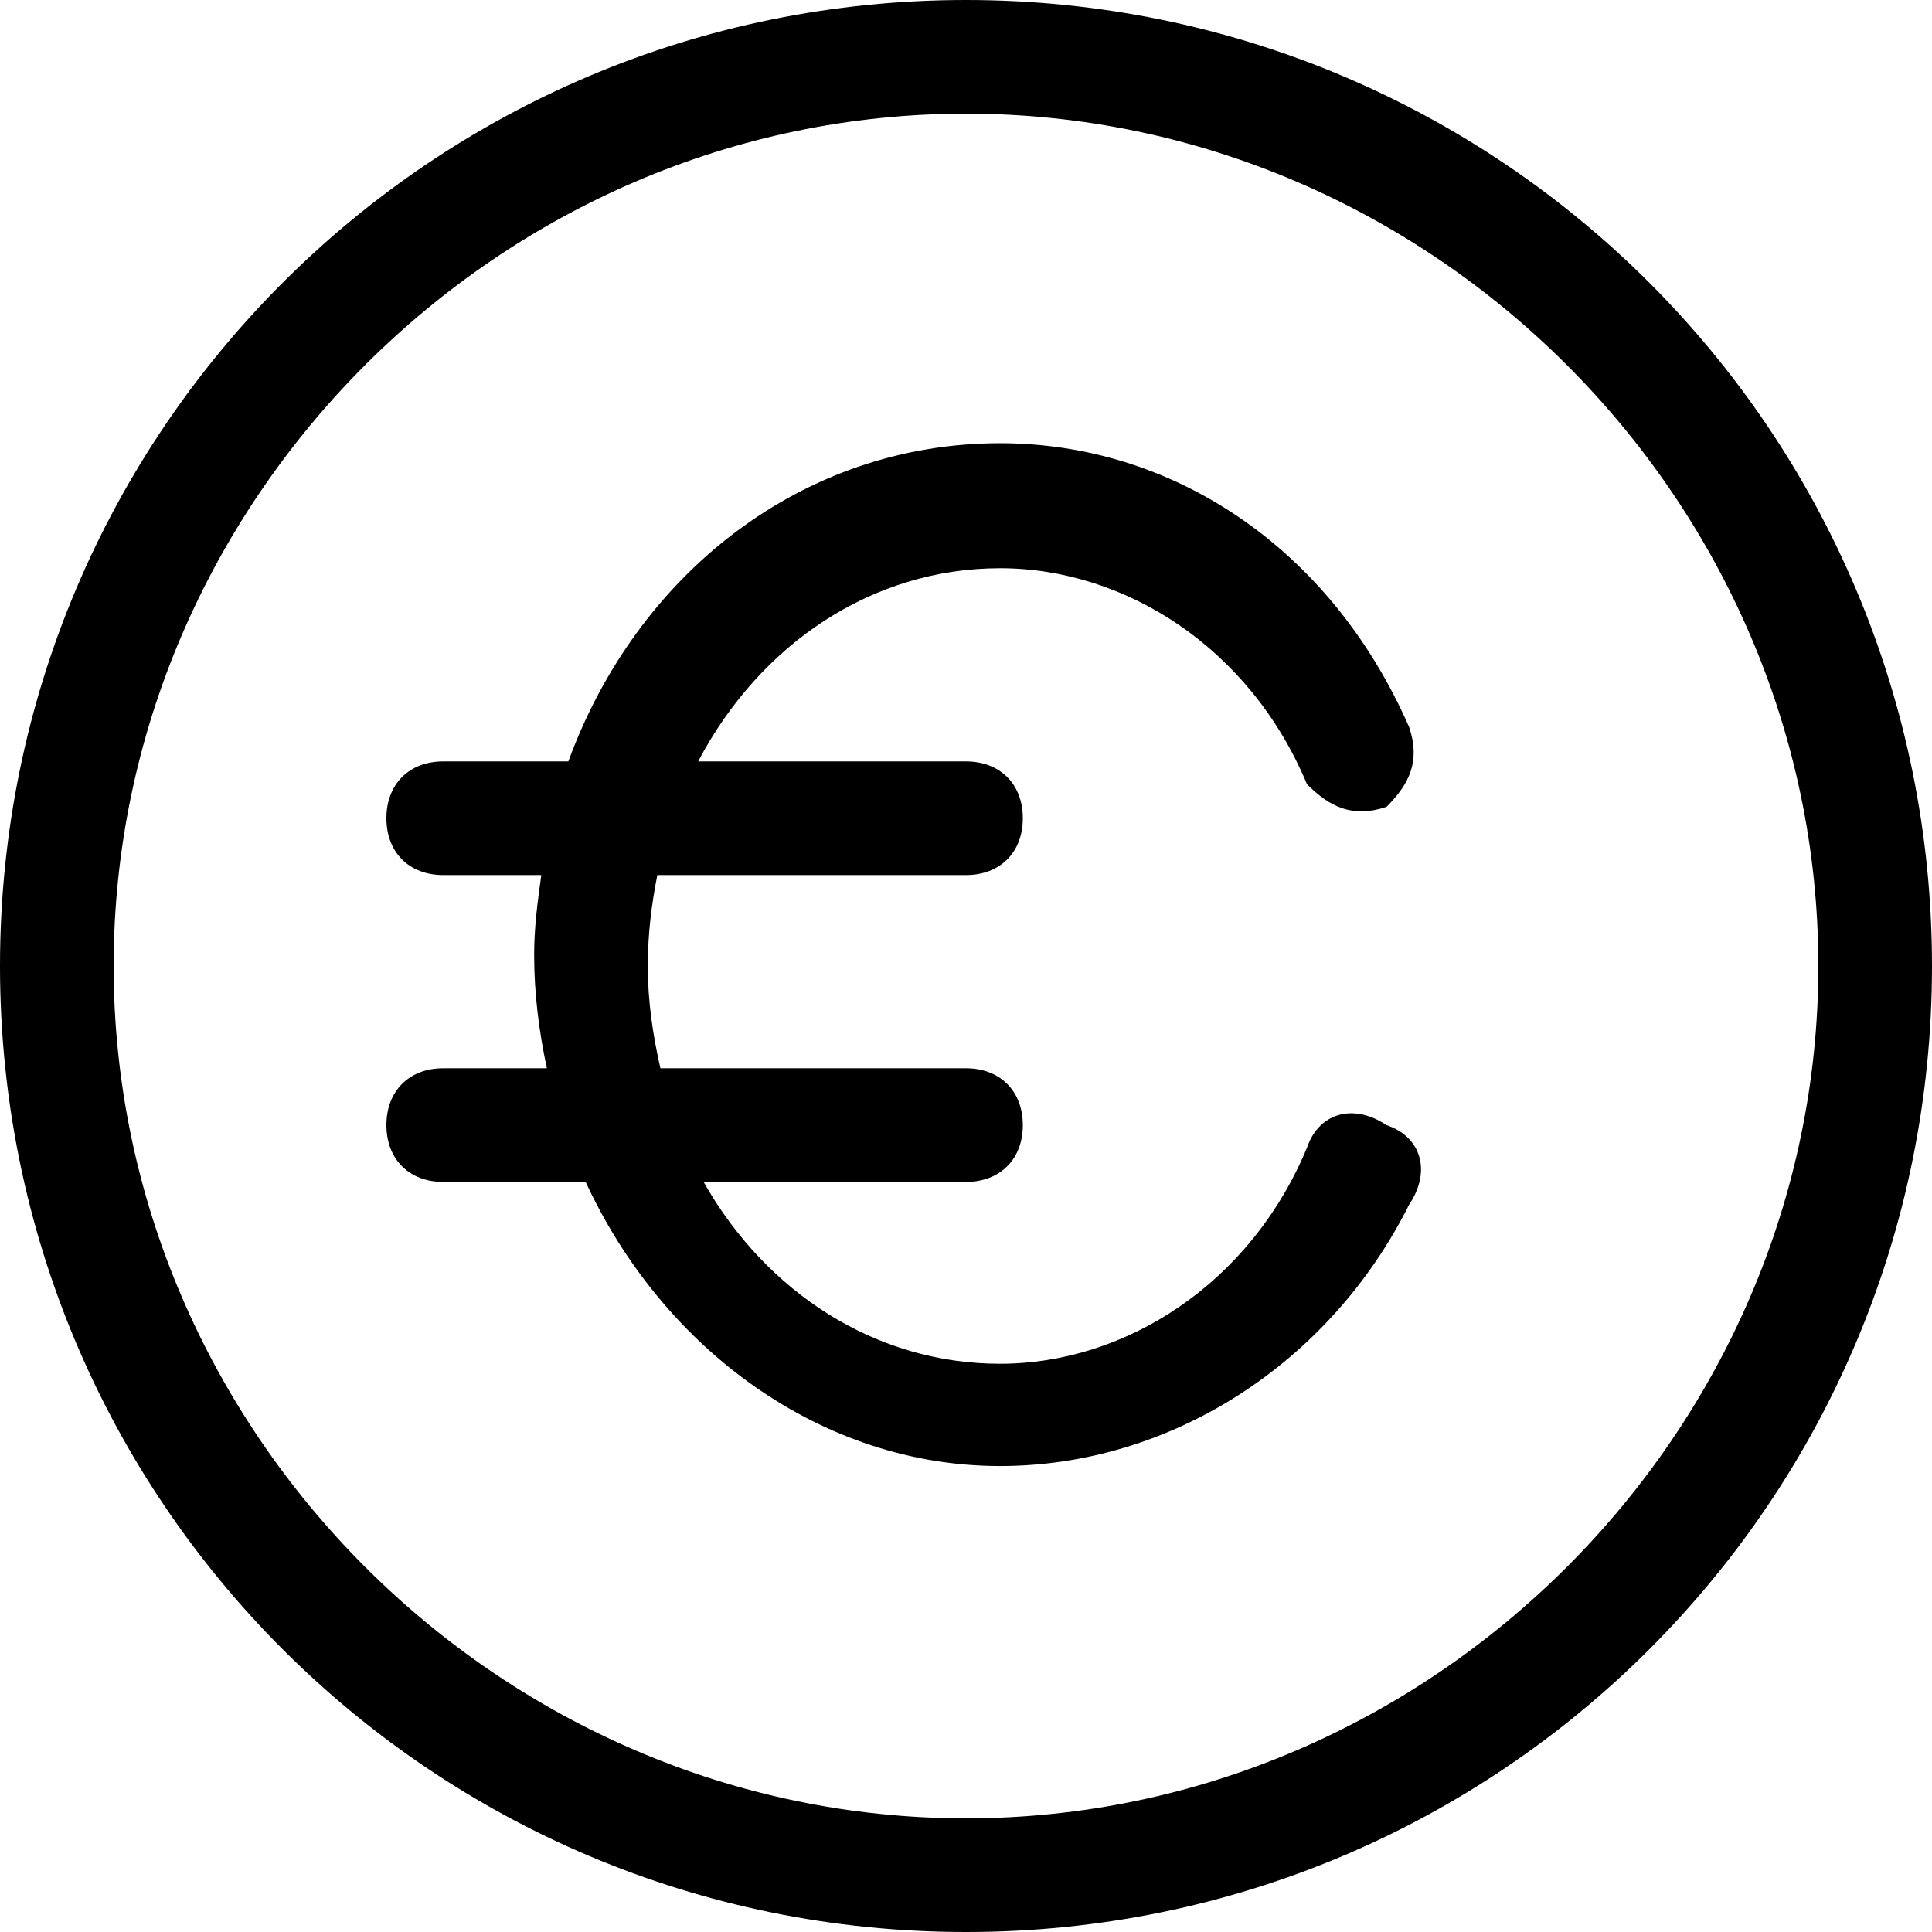
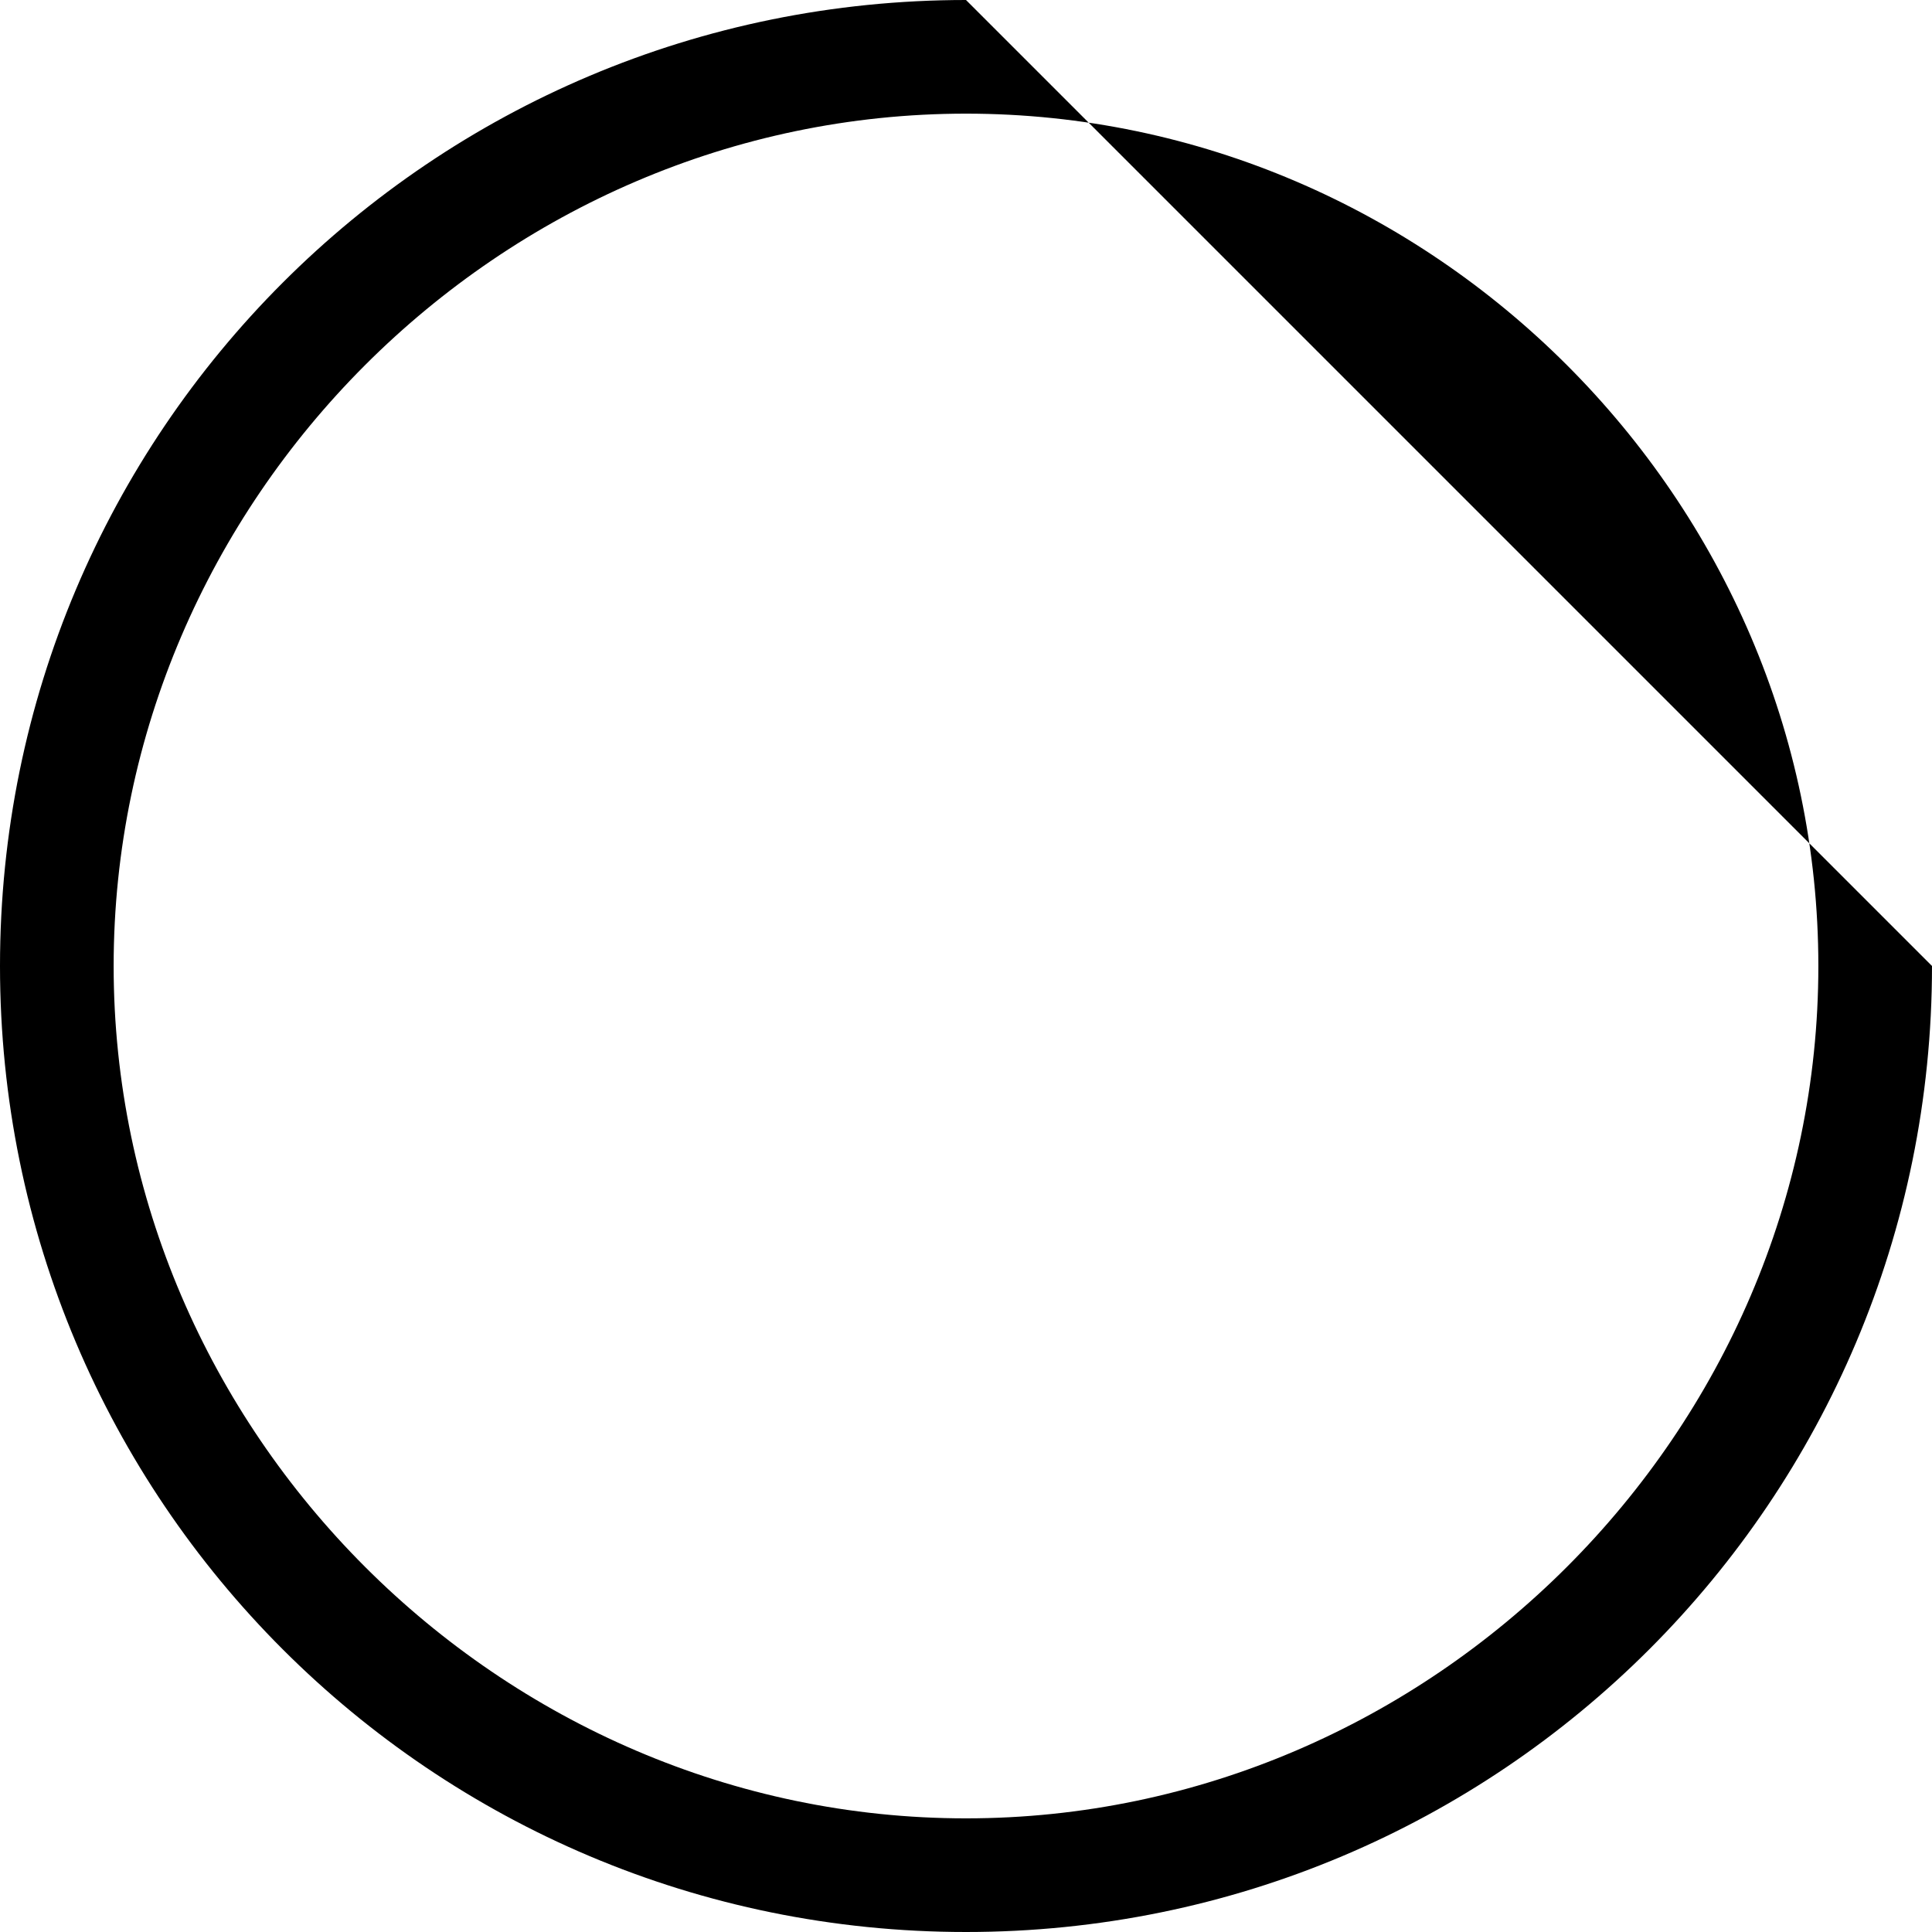
<svg xmlns="http://www.w3.org/2000/svg" version="1.1" viewBox="0 0 295.82 295.82" enable-background="new 0 0 295.82 295.82">
  <g>
    <g>
-       <path d="M147.91,0C66.124,0,0,66.124,0,147.91s66.124,147.91,147.91,147.91s147.91-66.124,147.91-147.91S229.696,0,147.91,0z     M147.91,278.419c-71.345,0-130.509-59.164-130.509-130.509S76.565,17.401,147.91,17.401S278.419,76.565,278.419,147.91    S219.255,278.419,147.91,278.419z" />
-       <path d="m212.295,172.272c-5.22-3.48-10.441-1.74-12.181,3.48-8.701,20.882-27.842,33.062-46.983,33.062-19.019,0-35.794-10.876-45.4-27.842h40.179c5.22,0 8.701-3.48 8.701-8.701s-3.48-8.701-8.701-8.701h-46.792c-1.131-4.994-1.931-10.163-1.931-15.661 0-4.838 0.574-9.466 1.462-13.921h47.262c5.22,0 8.701-3.48 8.701-8.701 0-5.22-3.48-8.701-8.701-8.701h-41.015c9.431-17.923 26.589-29.582 46.235-29.582 19.141,0 38.283,12.181 46.983,33.062 3.48,3.48 6.96,5.22 12.181,3.48 3.48-3.48 5.22-6.96 3.48-12.181-12.181-27.842-36.543-43.503-62.644-43.503-30.365,0-55.632,20.064-66.107,48.723h-19.159c-5.22,0-8.701,3.48-8.701,8.701s3.48,8.701 8.701,8.701h15.017c-0.557,4.002-1.096,8.004-1.096,12.181 0,6.003 0.748,11.798 1.949,17.401h-15.87c-5.22,0-8.701,3.48-8.701,8.701s3.48,8.701 8.701,8.701h21.804c11.937,25.771 36.264,43.503 63.445,43.503 26.102,0 50.463-15.661 62.644-40.023 3.497-5.219 1.757-10.439-3.463-12.179z" />
+       <path d="M147.91,0C66.124,0,0,66.124,0,147.91s66.124,147.91,147.91,147.91s147.91-66.124,147.91-147.91z     M147.91,278.419c-71.345,0-130.509-59.164-130.509-130.509S76.565,17.401,147.91,17.401S278.419,76.565,278.419,147.91    S219.255,278.419,147.91,278.419z" />
    </g>
  </g>
</svg>